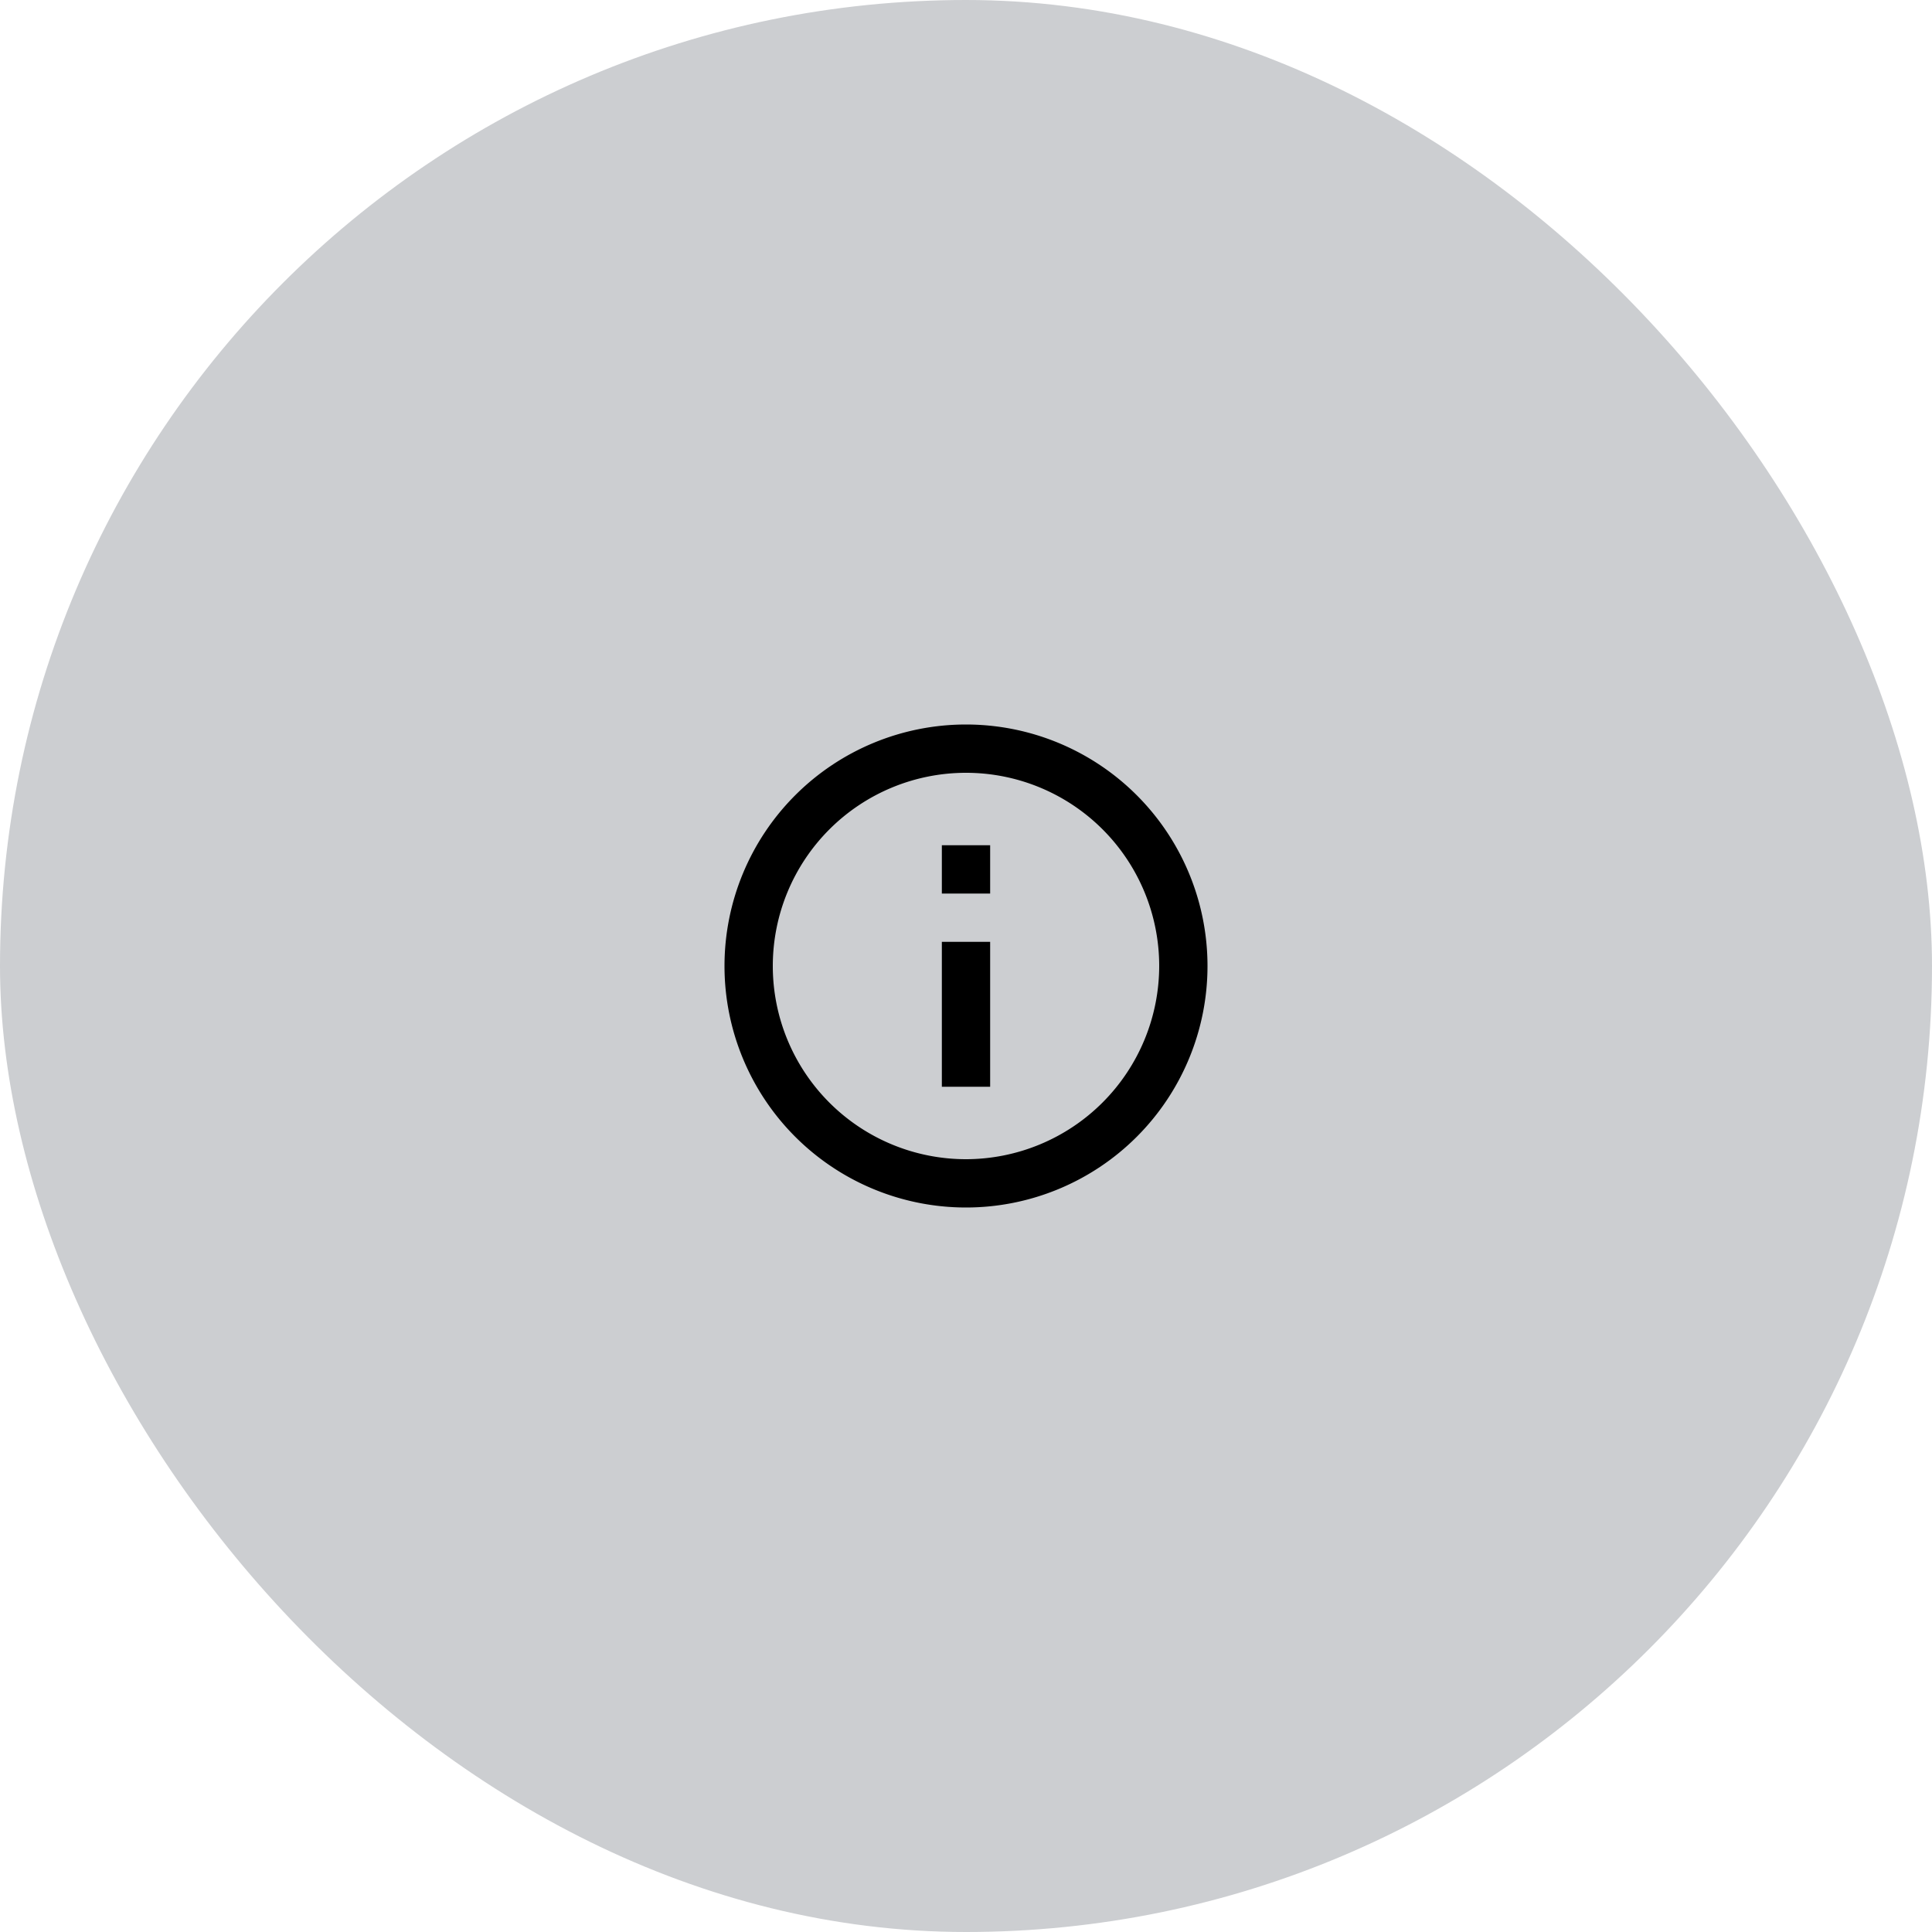
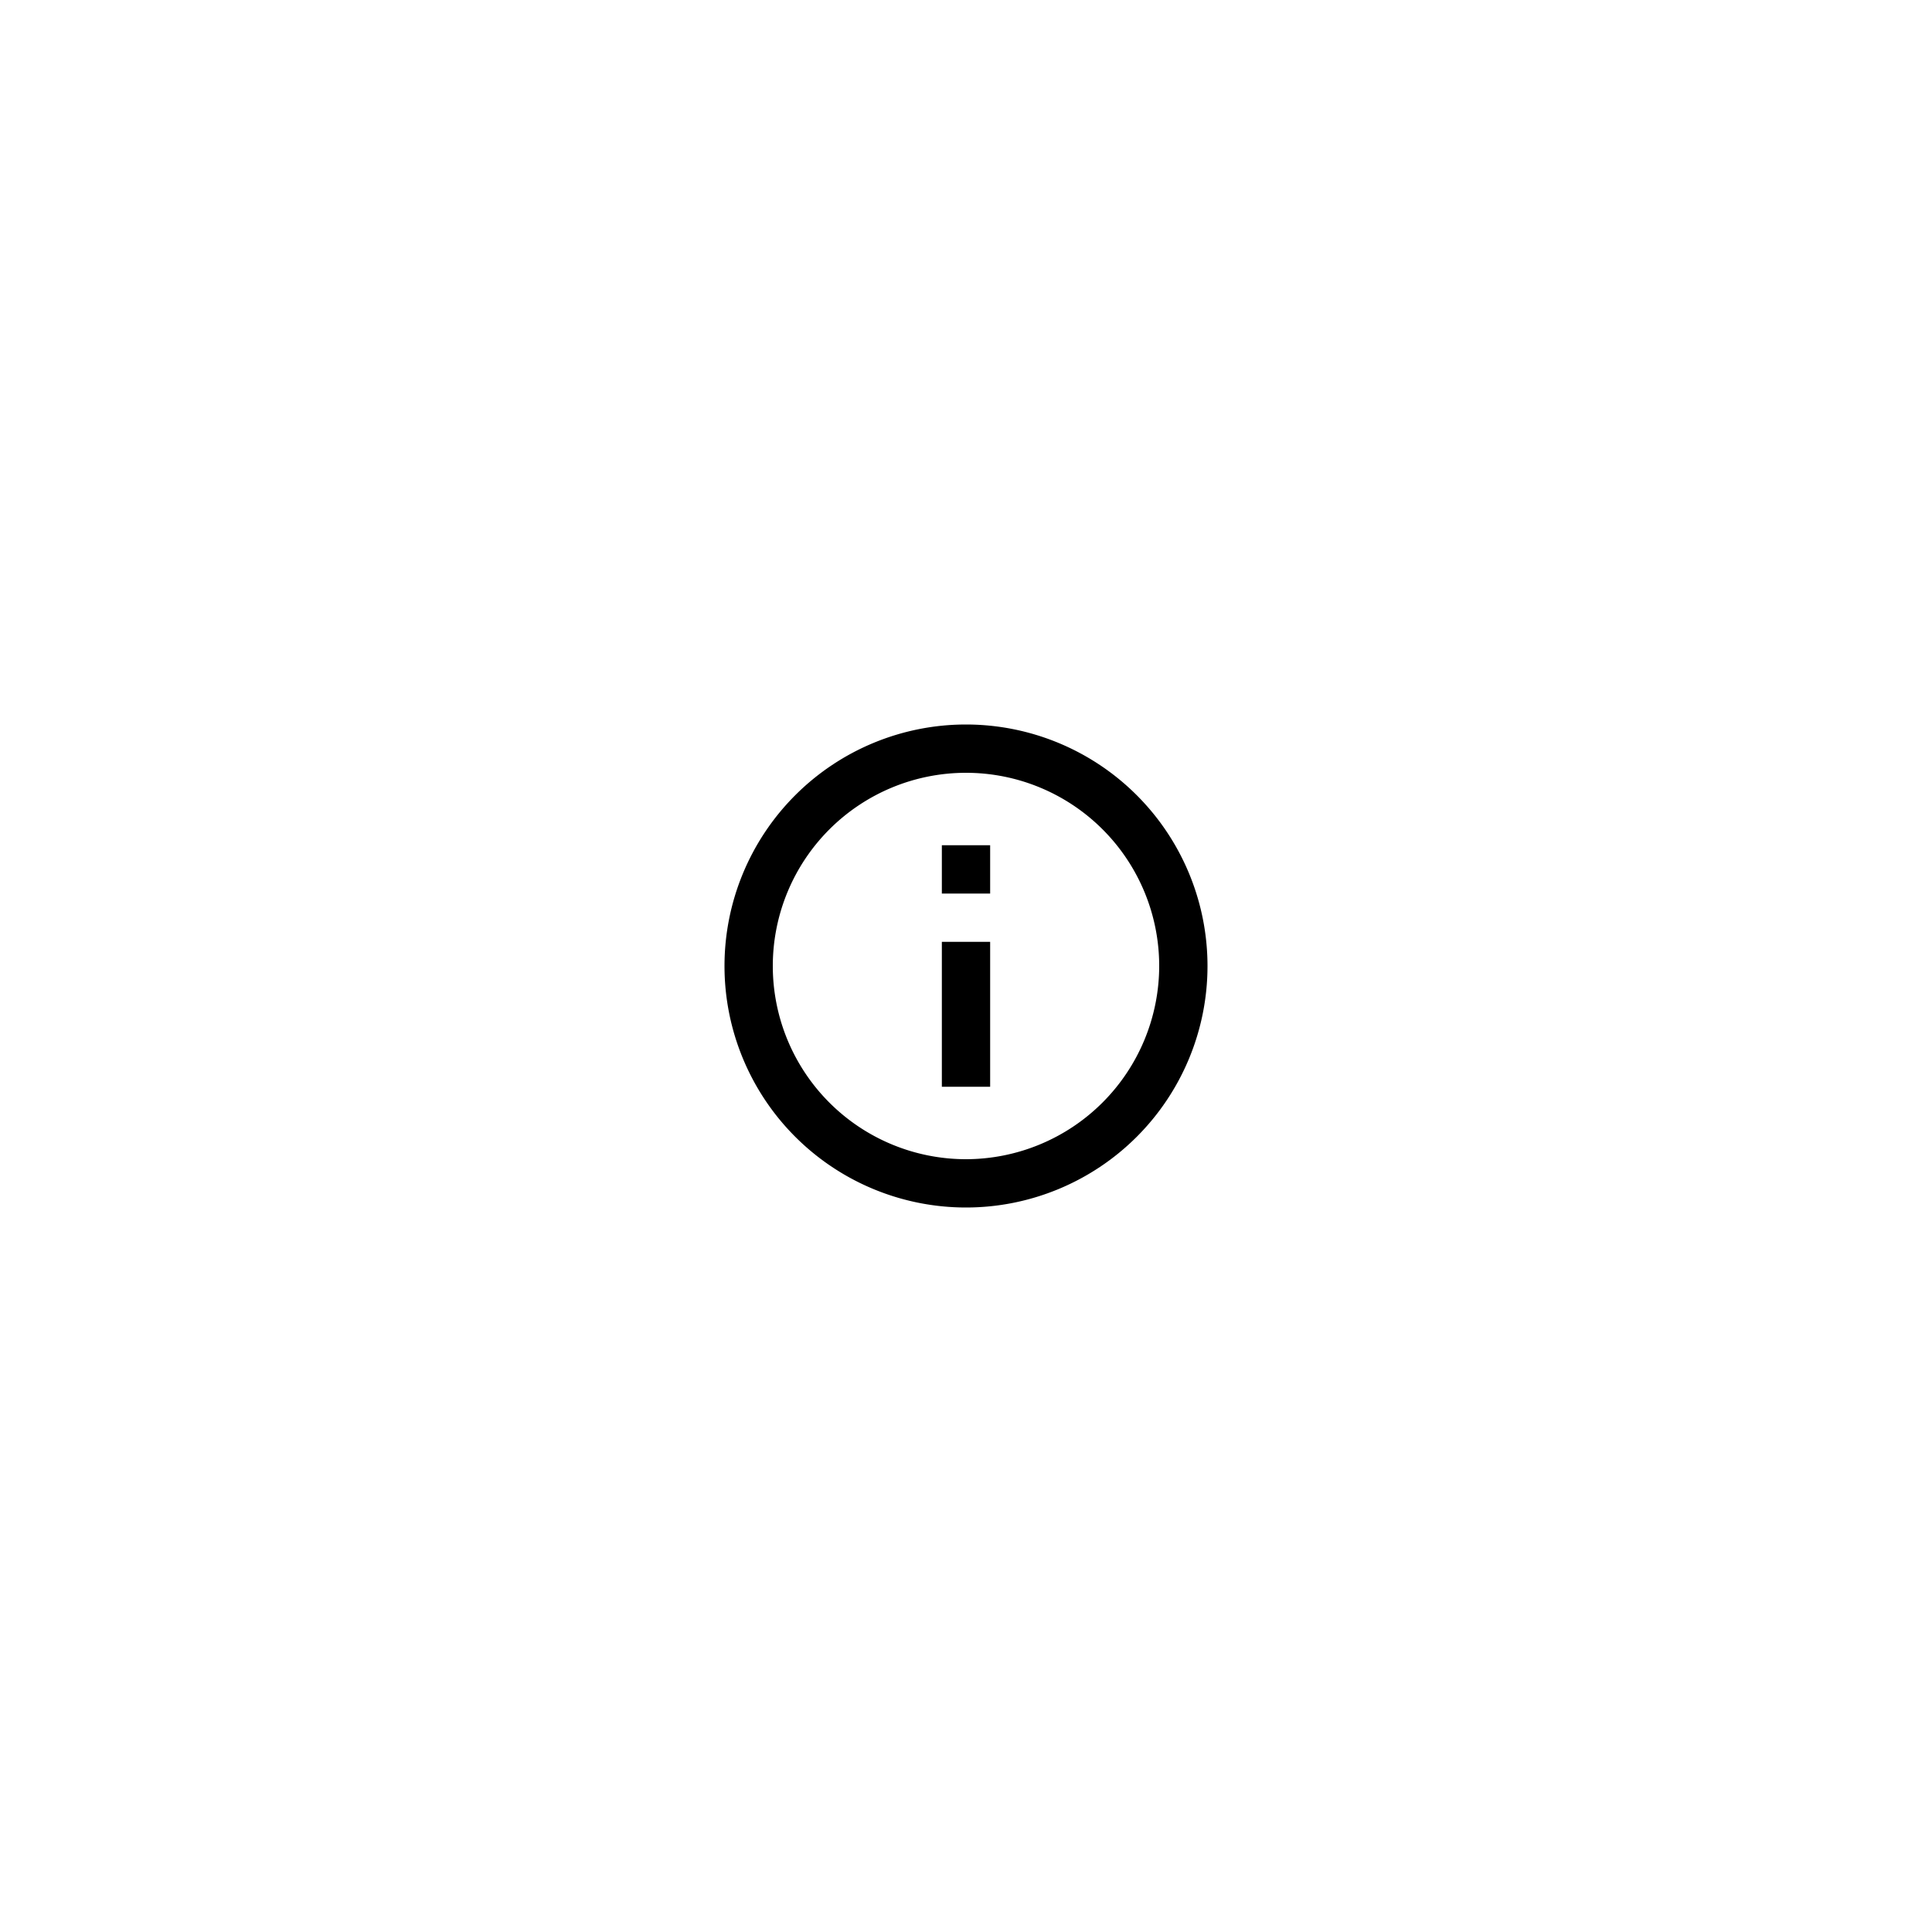
<svg xmlns="http://www.w3.org/2000/svg" width="80" height="80" viewBox="0 0 80 80">
  <g id="Group_307" data-name="Group 307" transform="translate(-199 -810)">
-     <rect id="bg" width="80" height="80" rx="40" transform="translate(199 810)" fill="#ccced1" />
-     <path id="ic_info" d="M11,17h2V11H11ZM12,2A10,10,0,1,0,22,12,10,10,0,0,0,12,2Zm0,18a8,8,0,1,1,8-8A8.011,8.011,0,0,1,12,20ZM11,9h2V7H11Z" transform="translate(227 838)" />
+     <path id="ic_info" d="M11,17h2V11H11ZM12,2A10,10,0,1,0,22,12,10,10,0,0,0,12,2m0,18a8,8,0,1,1,8-8A8.011,8.011,0,0,1,12,20ZM11,9h2V7H11Z" transform="translate(227 838)" />
  </g>
</svg>